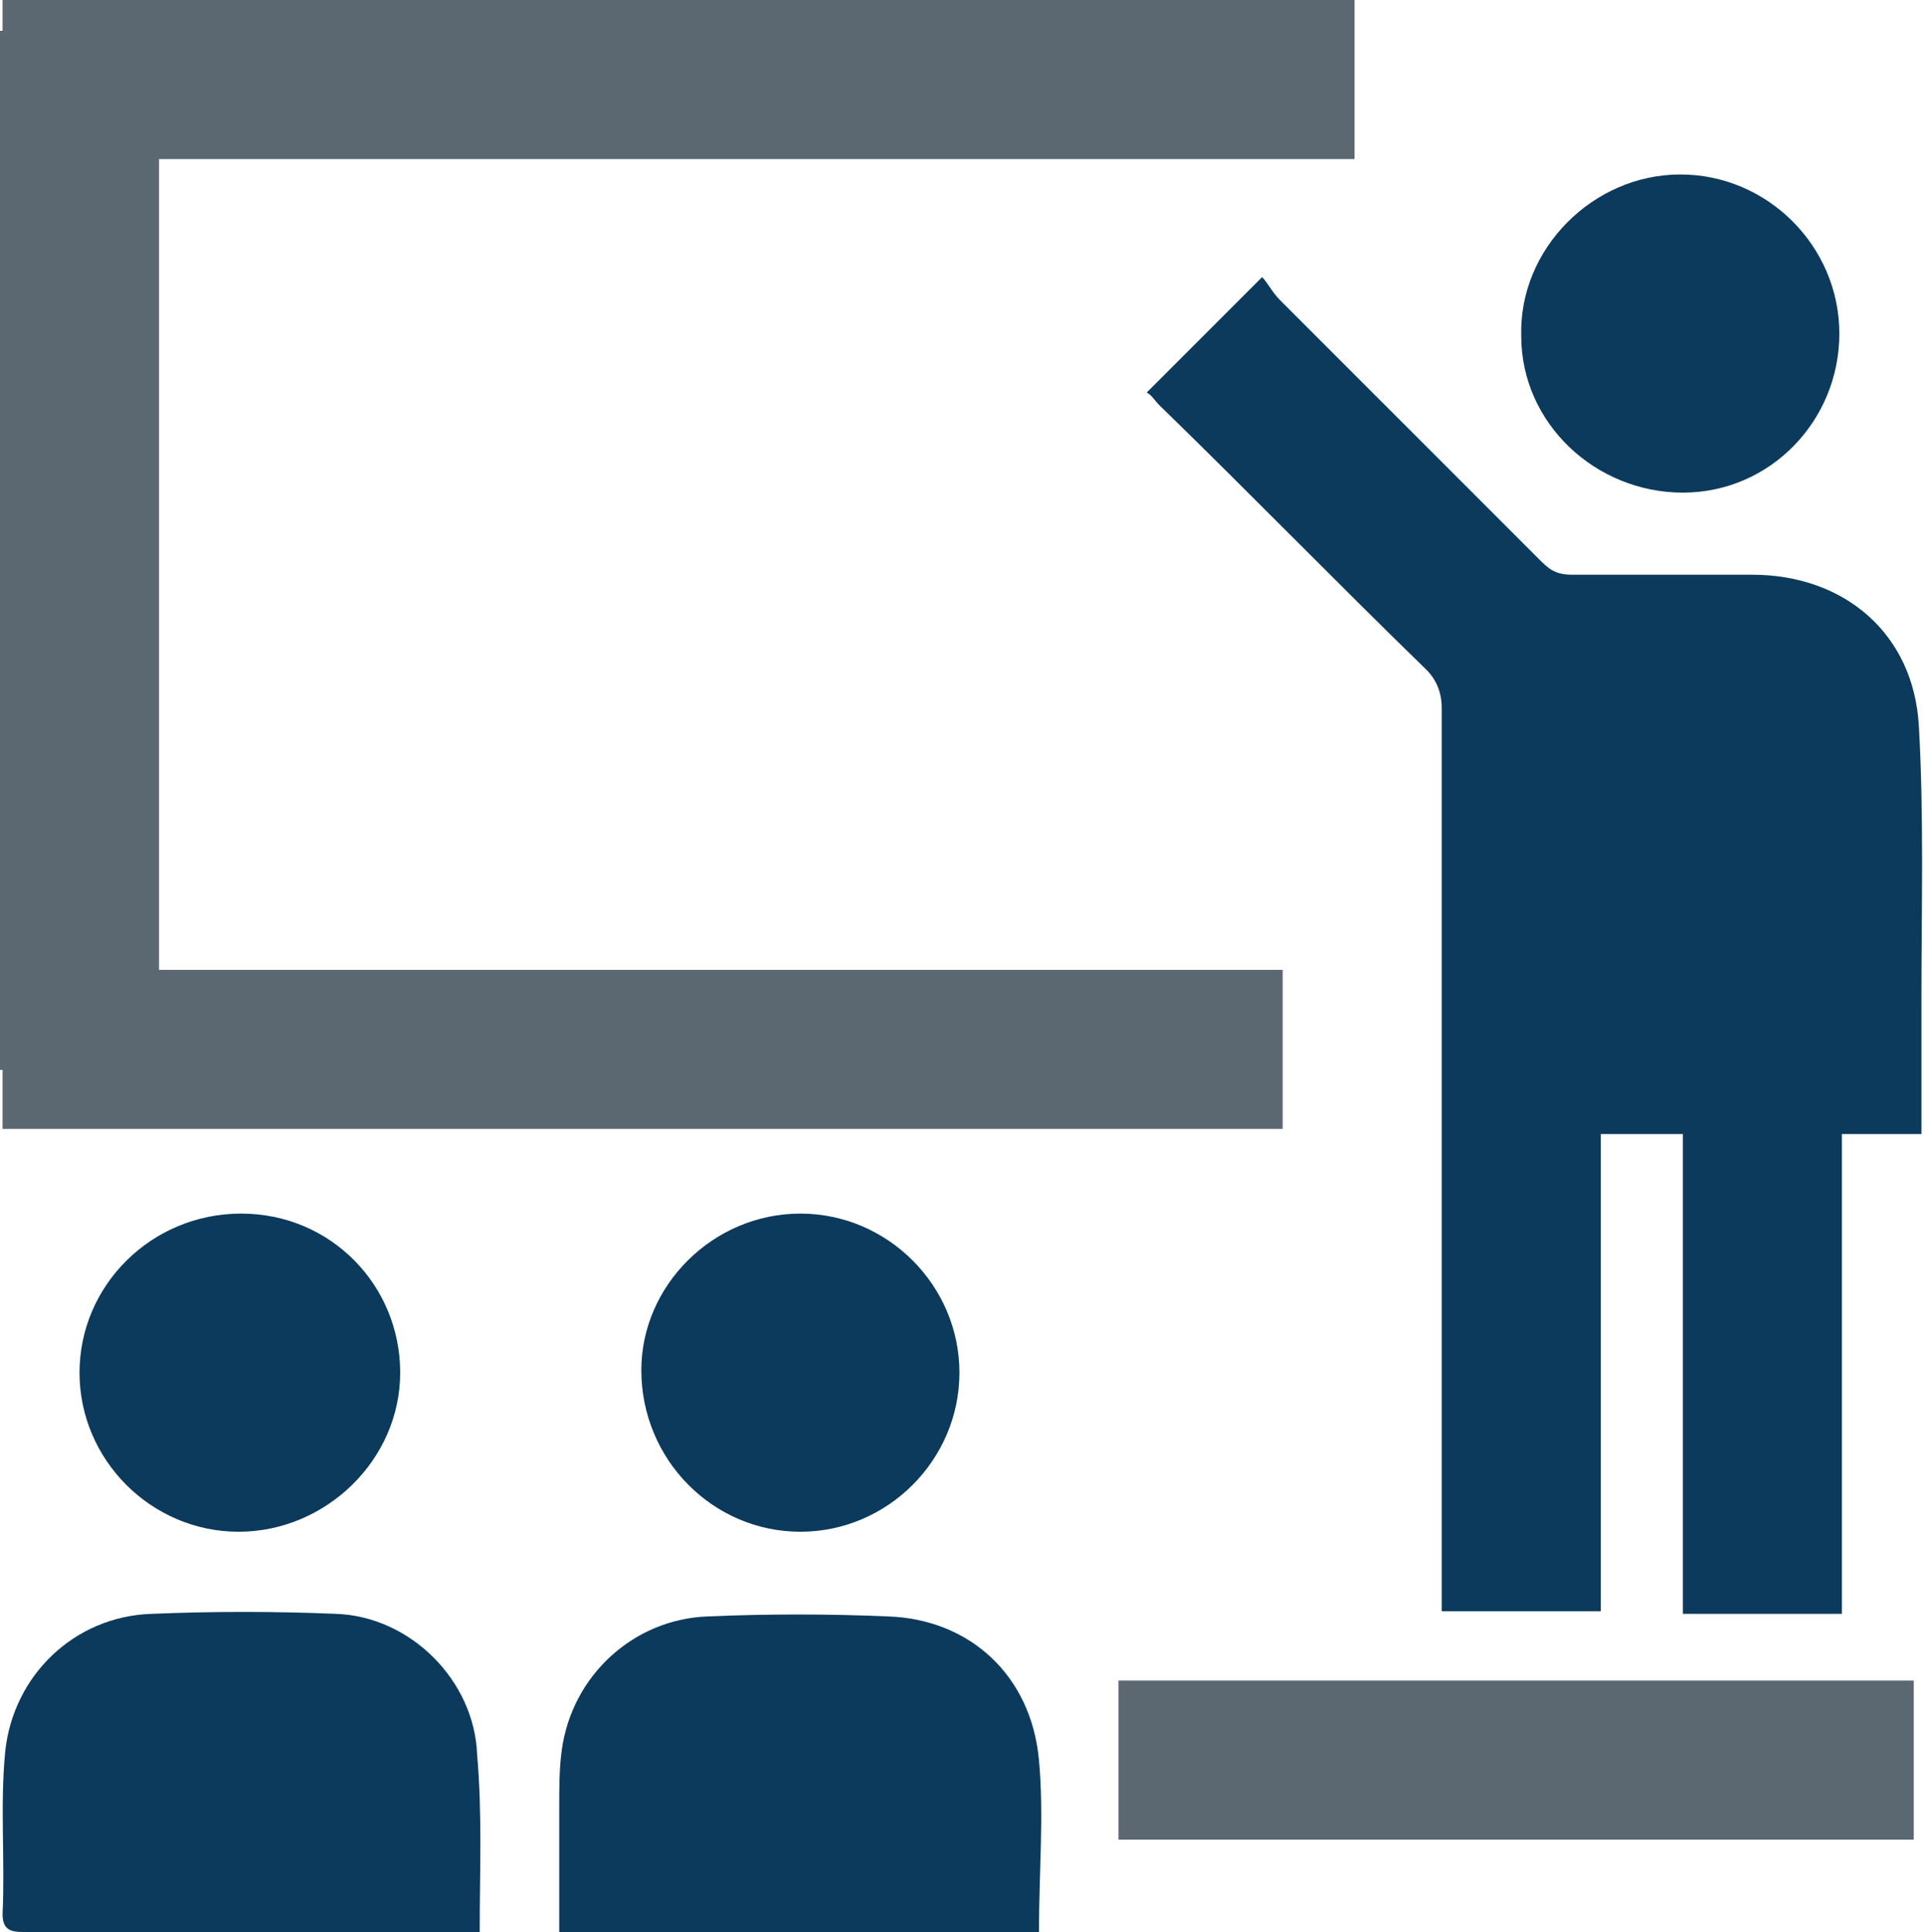
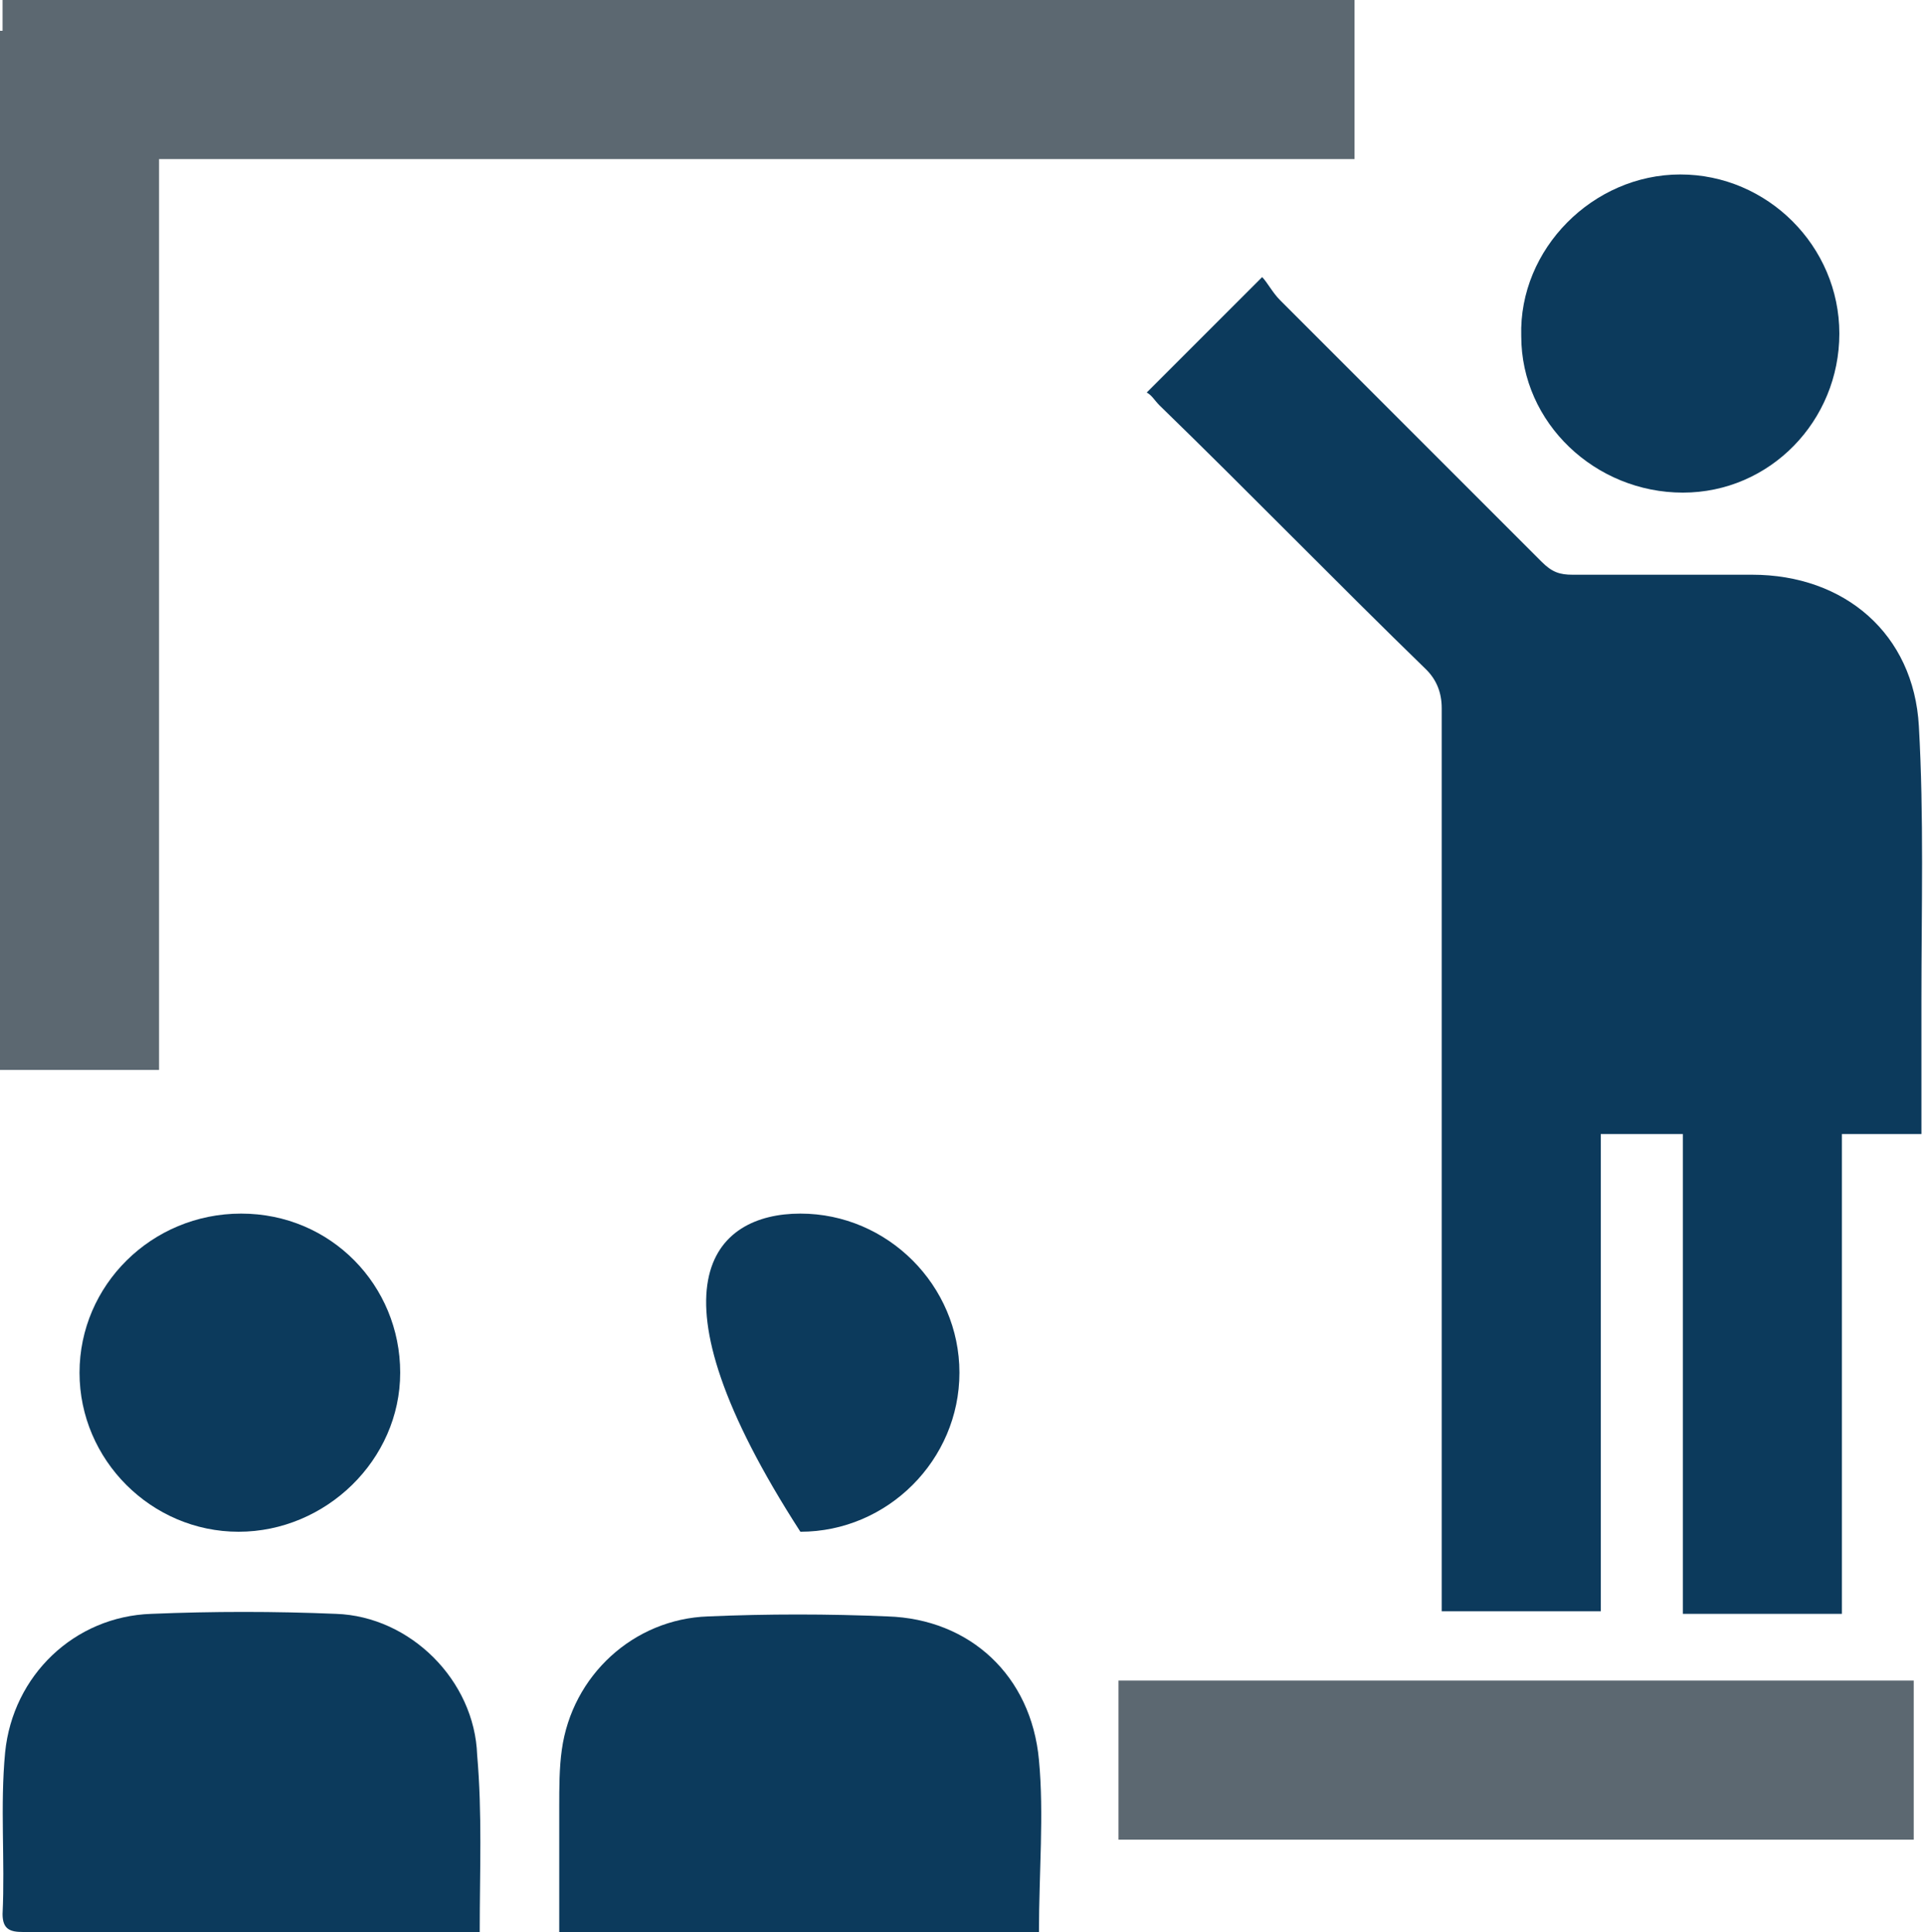
<svg xmlns="http://www.w3.org/2000/svg" version="1.1" id="Calque_1" x="0px" y="0px" viewBox="0 0 75 75.3" style="enable-background:new 0 0 75 75.3;" xml:space="preserve">
  <style type="text/css">
	.st0{fill:#0C3A5C;}
	.st1{fill:#5C6871;}
</style>
  <g>
    <path class="st0" d="M71.8,62.9h-6.2V44.2h-3.2v18.6h-6.2c0-0.3,0-0.5,0-0.7c0-11.5,0-23,0-34.5c0-0.6-0.2-1.1-0.6-1.5   c-3.5-3.4-6.9-6.9-10.4-10.3c-0.2-0.2-0.3-0.4-0.5-0.5c1.5-1.5,2.9-2.9,4.5-4.5c0.2,0.2,0.4,0.6,0.7,0.9c3.4,3.4,6.8,6.8,10.2,10.2   c0.4,0.4,0.7,0.5,1.2,0.5c2.3,0,4.7,0,7,0c3.6,0,6.3,2.3,6.5,5.9c0.2,3.5,0.1,7.1,0.1,10.7c0,1.7,0,3.4,0,5.2h-3.1L71.8,62.9   L71.8,62.9z" />
    <path class="st0" d="M40.5,75.3H21.8c0-1.7,0-3.3,0-4.9c0-0.7,0-1.5,0.1-2.2c0.4-2.9,2.8-5.1,5.7-5.2c2.3-0.1,4.7-0.1,7,0   c3.2,0.1,5.6,2.3,5.9,5.6C40.7,70.7,40.5,73,40.5,75.3" />
    <path class="st0" d="M18.7,75.3c-1.2,0-2.4,0-3.6,0c-4.7,0-9.5,0-14.2,0c-0.5,0-0.8-0.1-0.8-0.7c0.1-2.1-0.1-4.2,0.1-6.3   c0.3-3,2.7-5.3,5.7-5.4c2.4-0.1,4.8-0.1,7.2,0c2.9,0.1,5.4,2.6,5.5,5.5C18.8,70.7,18.7,72.9,18.7,75.3" />
    <path class="st0" d="M9.4,47.3c3.5,0,6.2,2.8,6.2,6.2c0,3.4-2.9,6.2-6.3,6.2c-3.4,0-6.2-2.8-6.2-6.2C3.1,50.1,5.9,47.3,9.4,47.3" />
-     <path class="st0" d="M31.2,47.3c3.4,0,6.2,2.8,6.2,6.2c0,3.4-2.8,6.2-6.2,6.2c-3.4,0-6.2-2.8-6.2-6.3C25,50.1,27.8,47.3,31.2,47.3" />
+     <path class="st0" d="M31.2,47.3c3.4,0,6.2,2.8,6.2,6.2c0,3.4-2.8,6.2-6.2,6.2C25,50.1,27.8,47.3,31.2,47.3" />
    <path class="st0" d="M71.7,13c0,3.4-2.7,6.2-6.1,6.2c-3.4,0-6.3-2.7-6.3-6.1c-0.1-3.4,2.8-6.3,6.2-6.3C68.9,6.8,71.7,9.6,71.7,13" />
    <rect x="0.1" class="st1" width="52.7" height="6.2" />
-     <rect x="0.1" y="37.8" class="st1" width="49.9" height="6.2" />
    <rect y="1.2" class="st1" width="6.2" height="40.5" />
    <rect x="43.6" y="65.5" class="st1" width="31" height="6.2" />
  </g>
</svg>